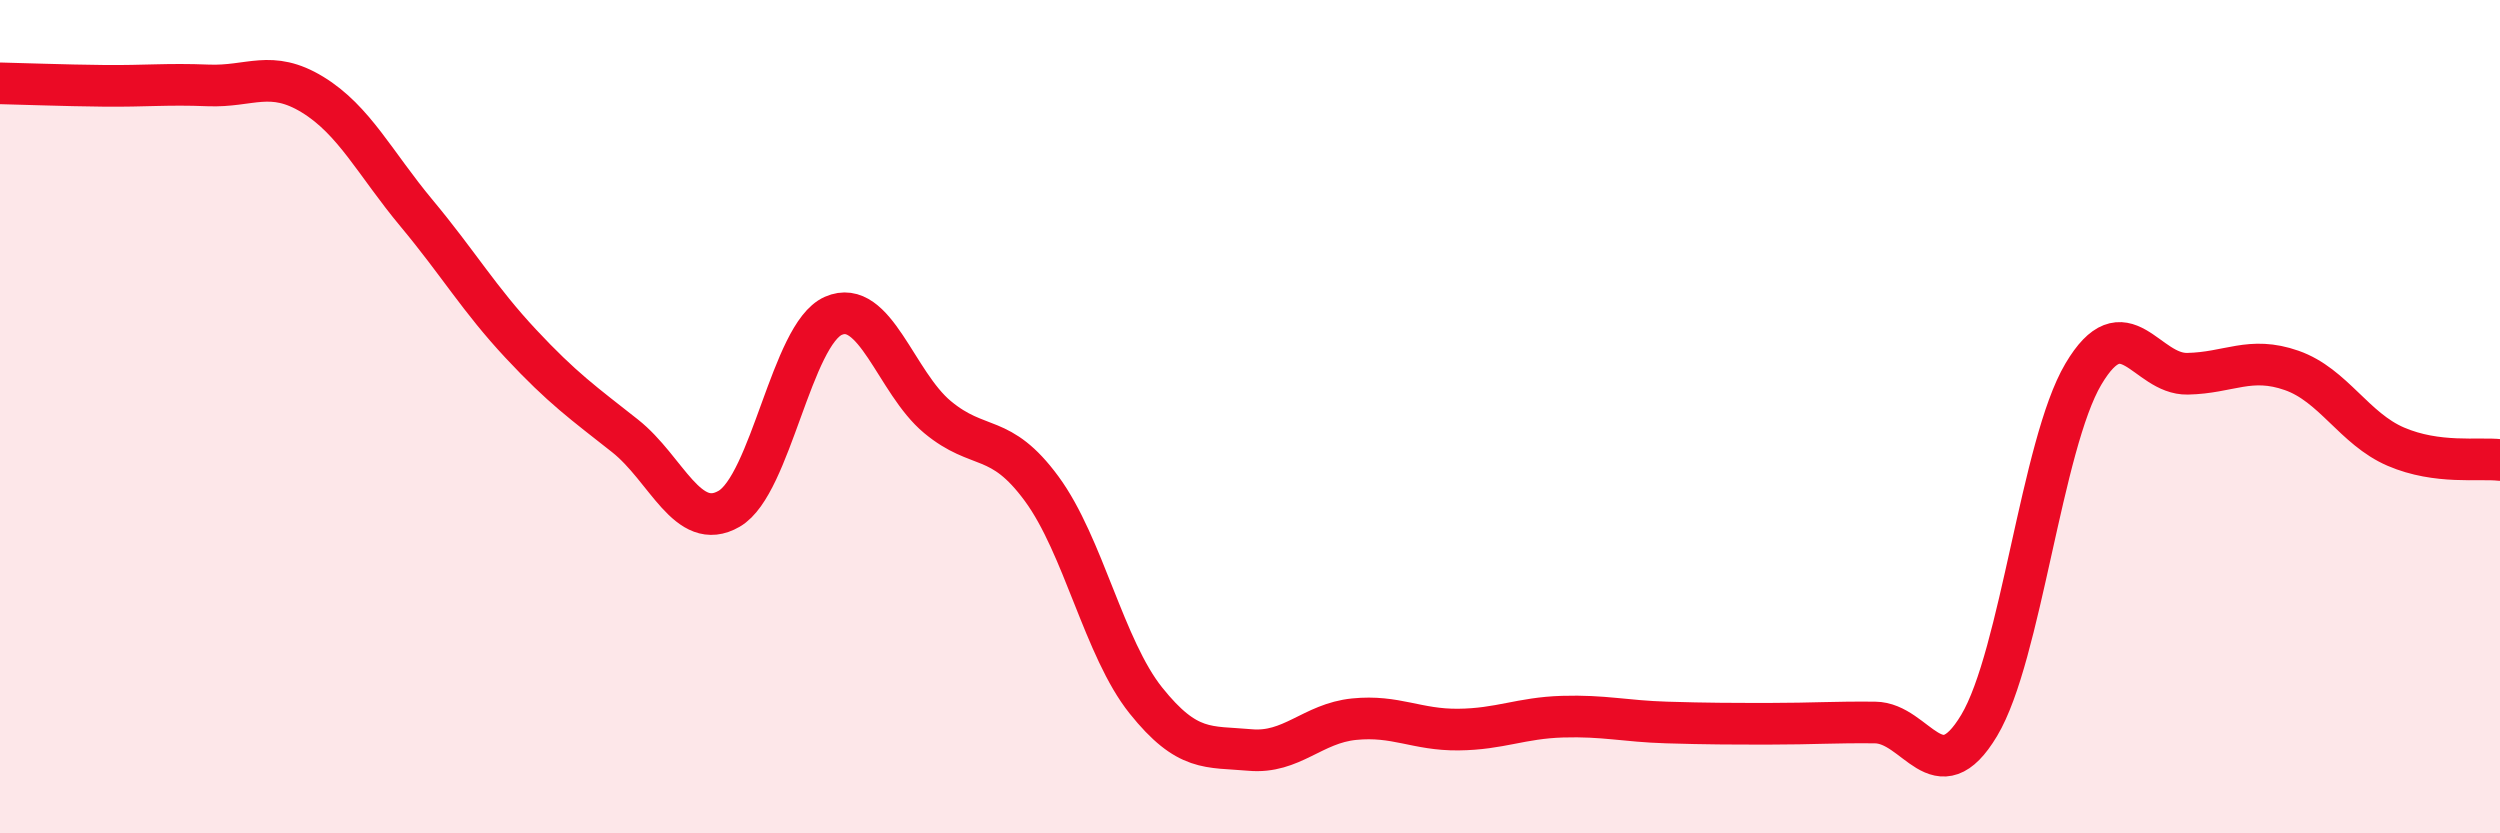
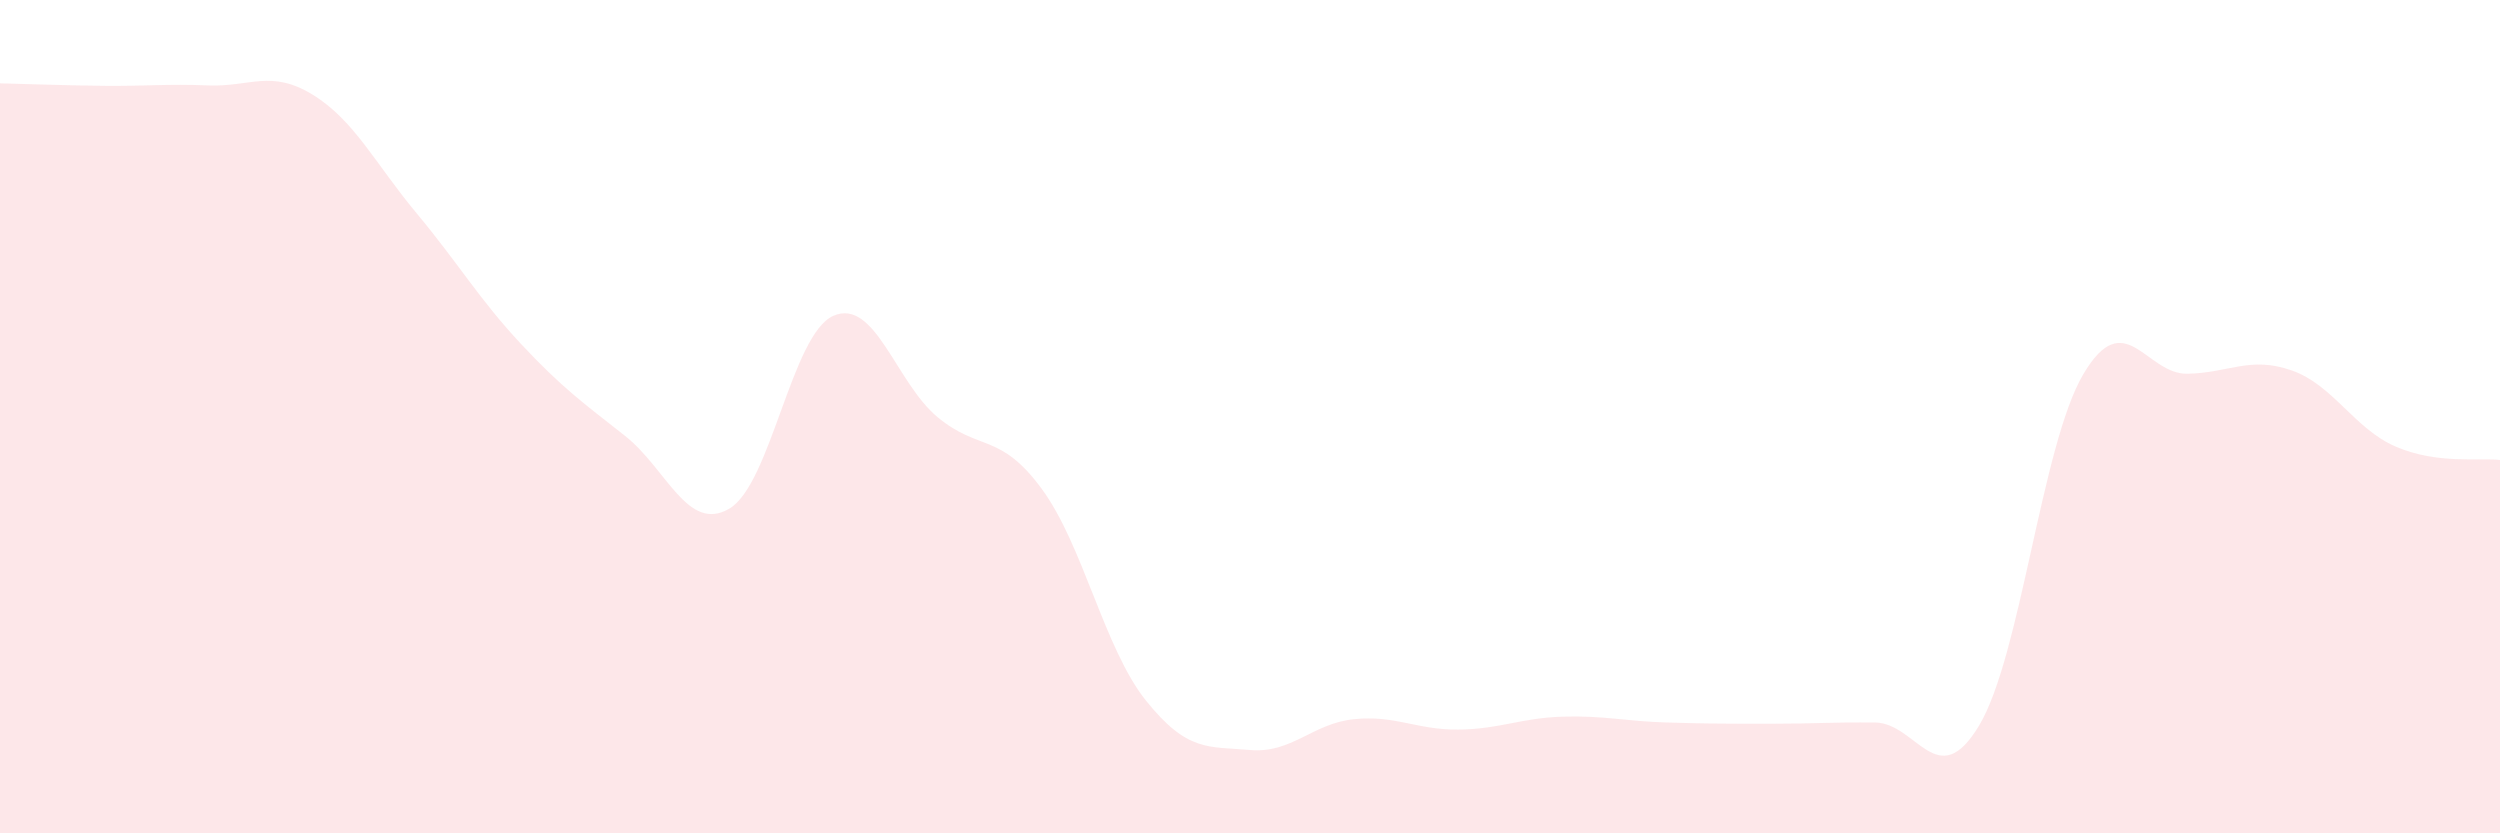
<svg xmlns="http://www.w3.org/2000/svg" width="60" height="20" viewBox="0 0 60 20">
  <path d="M 0,2 C 0.5,2.01 1.5,2.05 2.5,2.06 C 3.5,2.07 4,2.01 5,2.05 C 6,2.09 6.5,1.66 7.5,2.27 C 8.5,2.88 9,3.92 10,5.12 C 11,6.32 11.5,7.18 12.5,8.25 C 13.5,9.32 14,9.67 15,10.46 C 16,11.25 16.5,12.79 17.5,12.21 C 18.5,11.63 19,8.02 20,7.58 C 21,7.14 21.5,9.18 22.5,10.01 C 23.5,10.84 24,10.37 25,11.73 C 26,13.09 26.5,15.56 27.5,16.81 C 28.5,18.06 29,17.91 30,18 C 31,18.09 31.5,17.36 32.5,17.26 C 33.5,17.16 34,17.52 35,17.51 C 36,17.5 36.5,17.23 37.5,17.2 C 38.5,17.17 39,17.31 40,17.34 C 41,17.37 41.5,17.37 42.5,17.37 C 43.5,17.37 44,17.33 45,17.34 C 46,17.35 46.5,19.08 47.5,17.41 C 48.5,15.74 49,10.67 50,8.98 C 51,7.29 51.5,8.99 52.5,8.97 C 53.5,8.95 54,8.54 55,8.89 C 56,9.24 56.5,10.29 57.5,10.72 C 58.5,11.15 59.5,10.98 60,11.04L60 20L0 20Z" fill="#EB0A25" opacity="0.1" stroke-linecap="round" stroke-linejoin="round" />
-   <path d="M 0,2 C 0.5,2.01 1.5,2.05 2.5,2.06 C 3.5,2.07 4,2.01 5,2.05 C 6,2.09 6.5,1.66 7.5,2.27 C 8.5,2.88 9,3.92 10,5.12 C 11,6.32 11.5,7.18 12.5,8.25 C 13.5,9.32 14,9.67 15,10.46 C 16,11.25 16.5,12.79 17.5,12.21 C 18.5,11.63 19,8.02 20,7.58 C 21,7.14 21.5,9.18 22.5,10.01 C 23.5,10.84 24,10.37 25,11.73 C 26,13.09 26.5,15.56 27.5,16.81 C 28.5,18.06 29,17.91 30,18 C 31,18.09 31.5,17.36 32.5,17.26 C 33.5,17.16 34,17.52 35,17.51 C 36,17.5 36.5,17.23 37.5,17.2 C 38.5,17.17 39,17.31 40,17.34 C 41,17.37 41.5,17.37 42.5,17.37 C 43.5,17.37 44,17.33 45,17.34 C 46,17.35 46.5,19.08 47.5,17.41 C 48.5,15.74 49,10.67 50,8.98 C 51,7.29 51.5,8.99 52.5,8.97 C 53.5,8.95 54,8.54 55,8.89 C 56,9.24 56.5,10.29 57.5,10.72 C 58.5,11.15 59.5,10.98 60,11.04" stroke="#EB0A25" stroke-width="1" fill="none" stroke-linecap="round" stroke-linejoin="round" />
</svg>